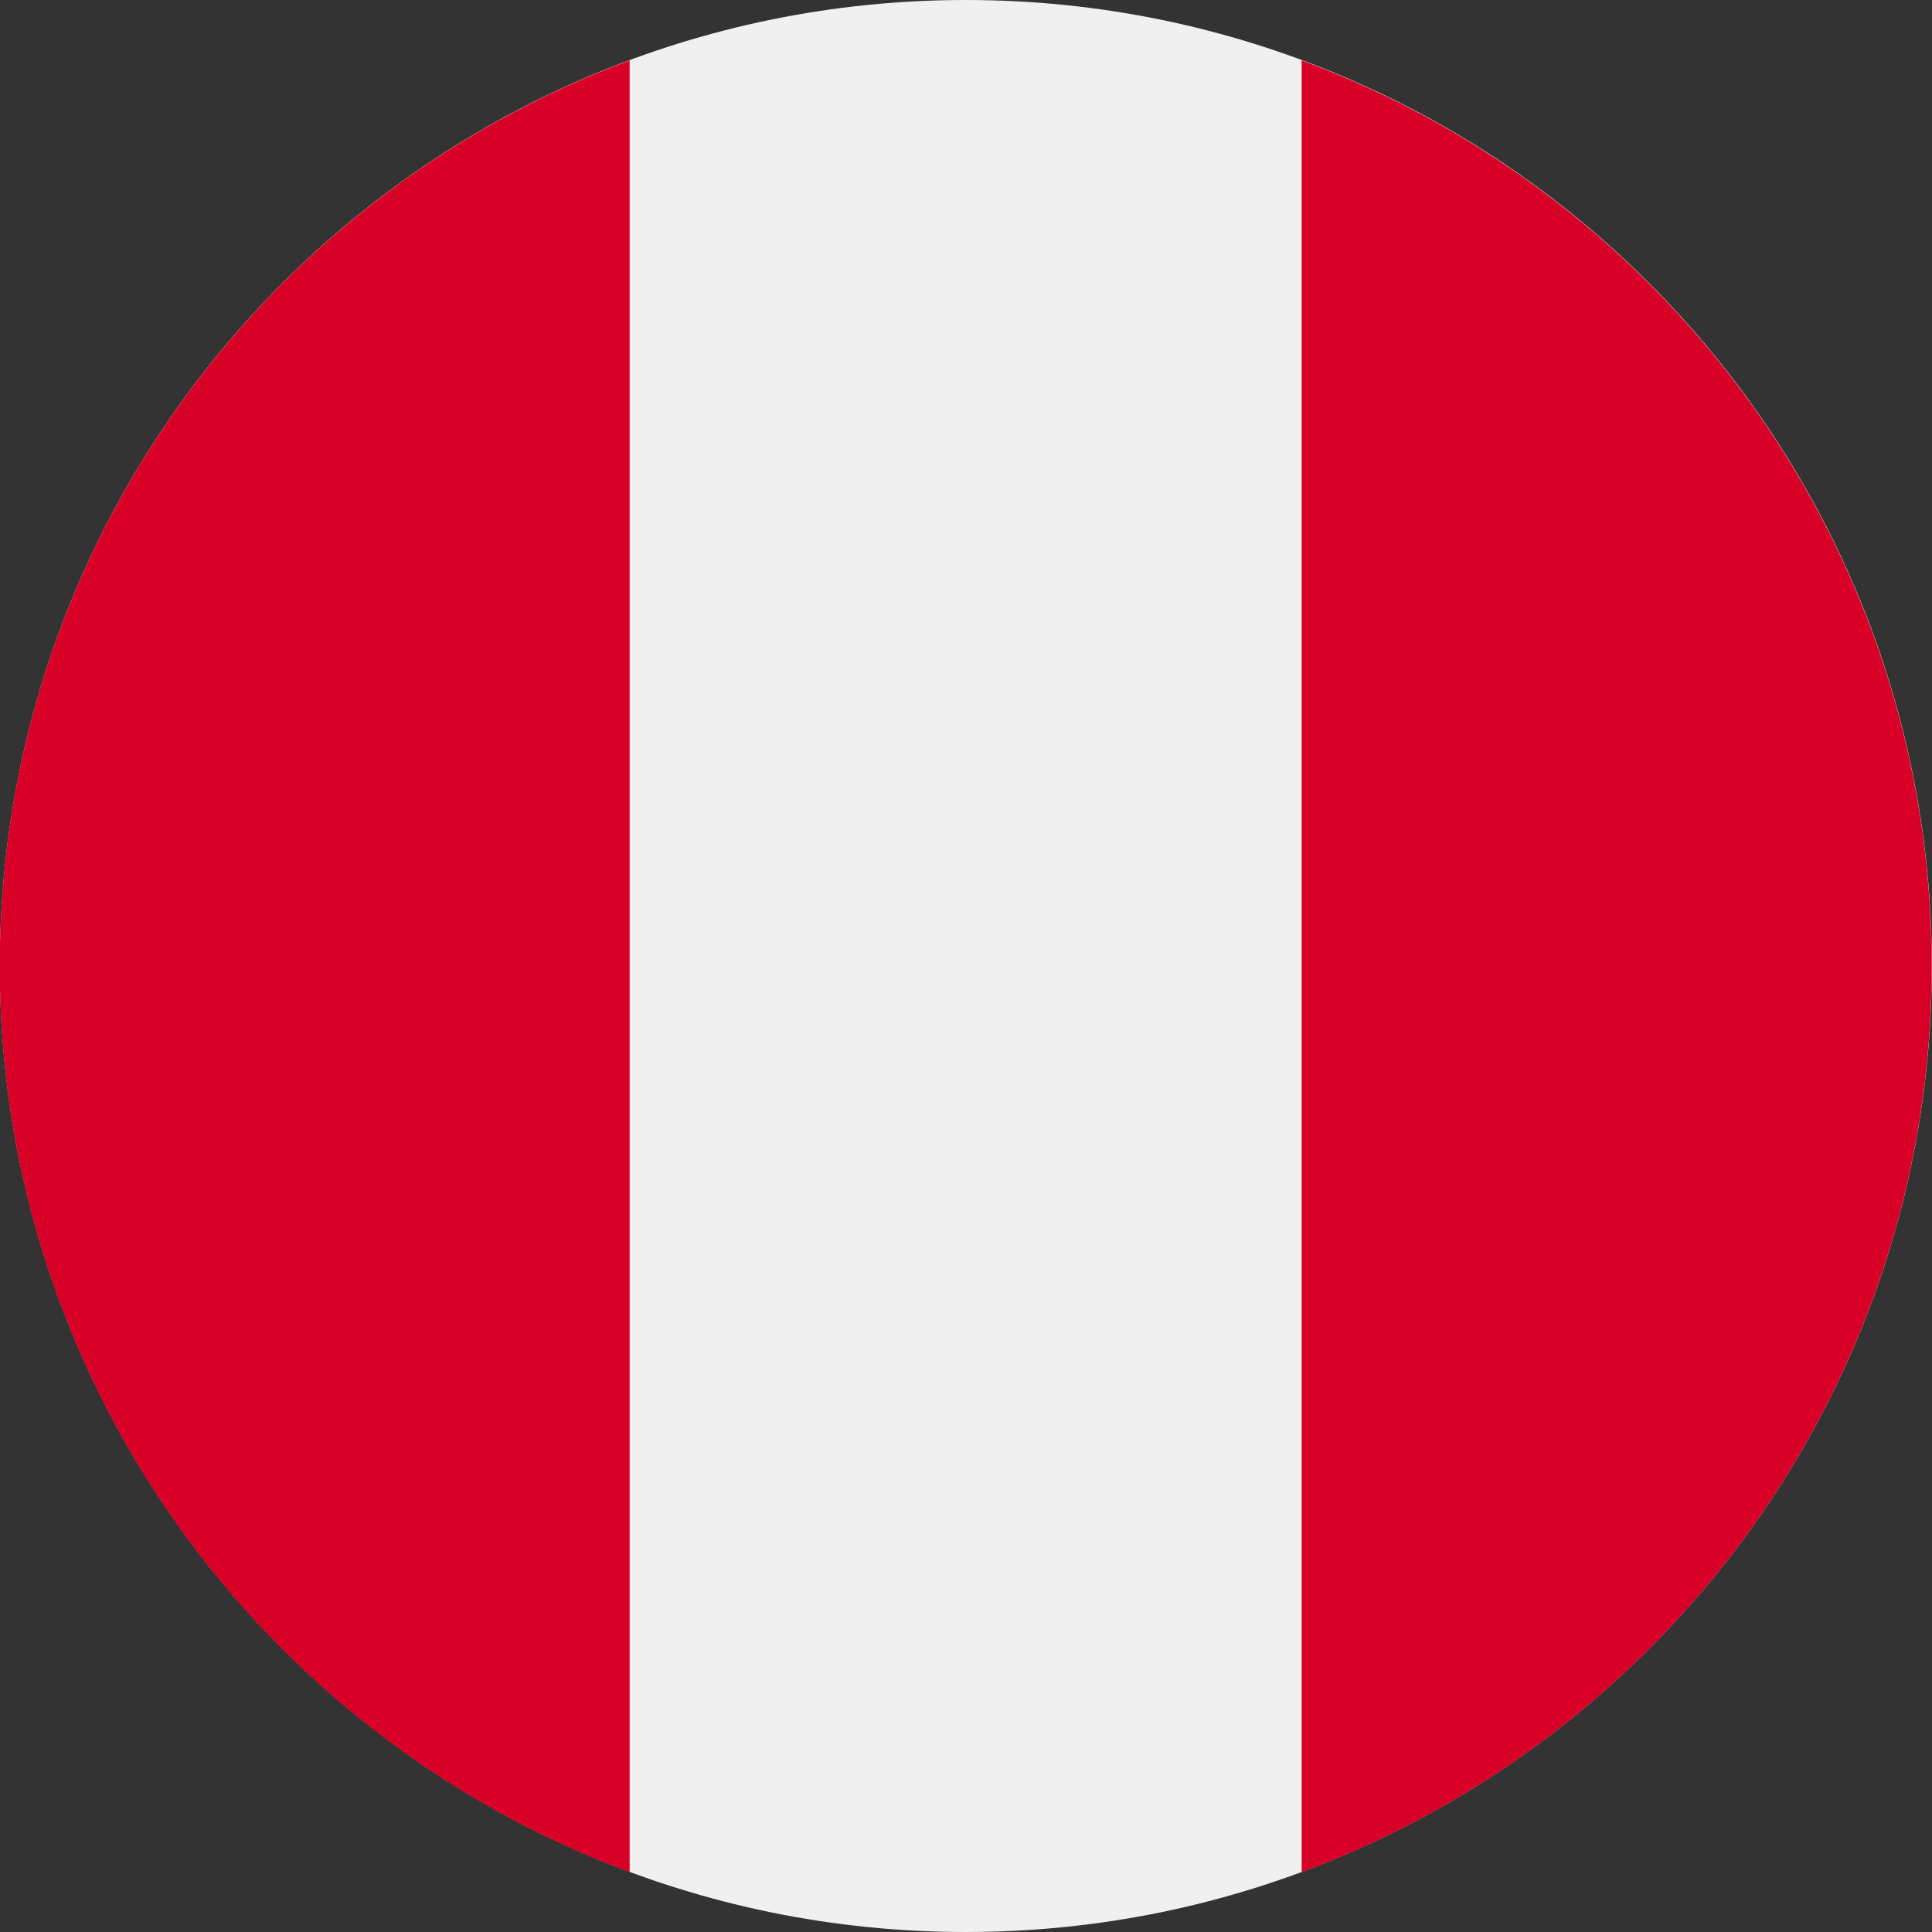
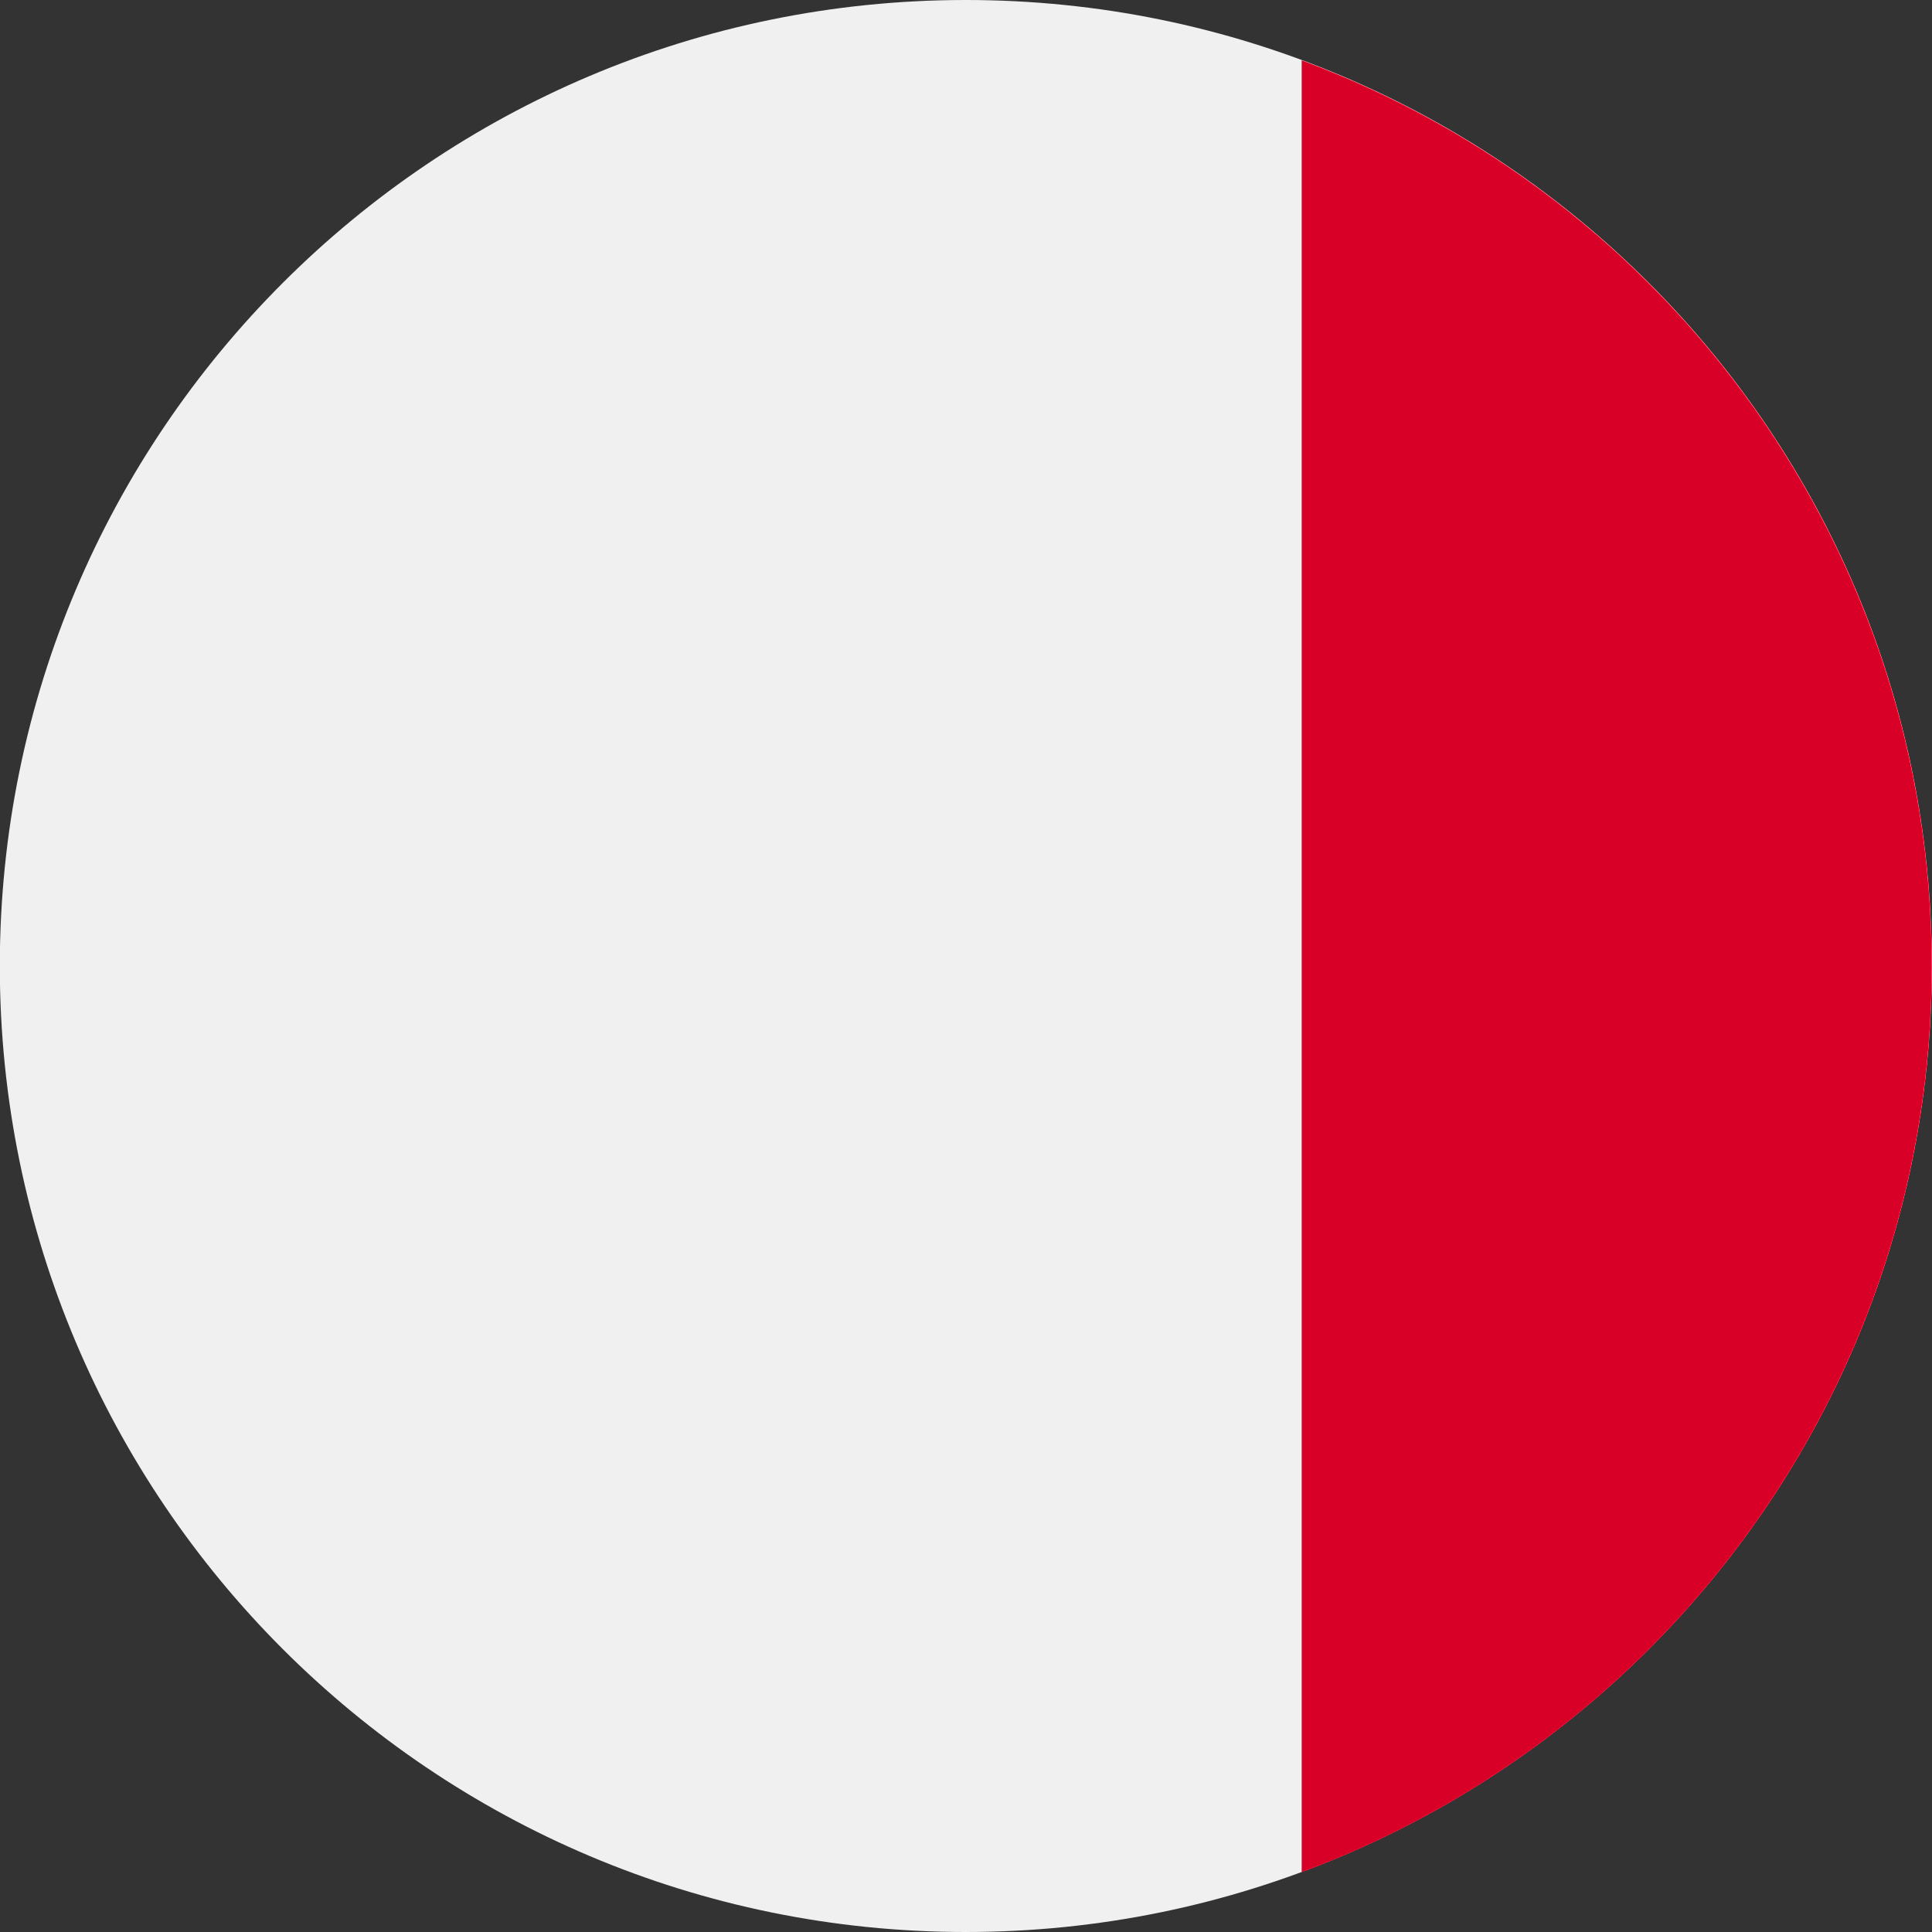
<svg xmlns="http://www.w3.org/2000/svg" width="32" height="32" viewBox="0 0 32 32" fill="none">
  <rect x="0" y="0" width="32" height="32" fill="#333333" stroke="none" />
  <g clip-path="url(#clip0_1146_11549)">
    <path d="M15.997 32C24.833 32 31.997 24.836 31.997 16C31.997 7.163 24.833 -0 15.997 -0C7.16 -0 -0.003 7.163 -0.003 16C-0.003 24.836 7.16 32 15.997 32Z" fill="#F0F0F0" />
    <path d="M31.995 16.004C31.995 9.125 27.653 3.26 21.56 0.999V31.009C27.653 28.748 31.995 22.884 31.995 16.004V16.004Z" fill="#D80027" />
-     <path d="M-0.005 16.004C-0.005 22.884 4.336 28.748 10.429 31.009V0.999C4.336 3.26 -0.005 9.125 -0.005 16.004V16.004Z" fill="#D80027" />
  </g>
  <defs>
    <clipPath id="clip0_1146_11549">
      <rect width="32" height="32" fill="white" />
    </clipPath>
  </defs>
</svg>